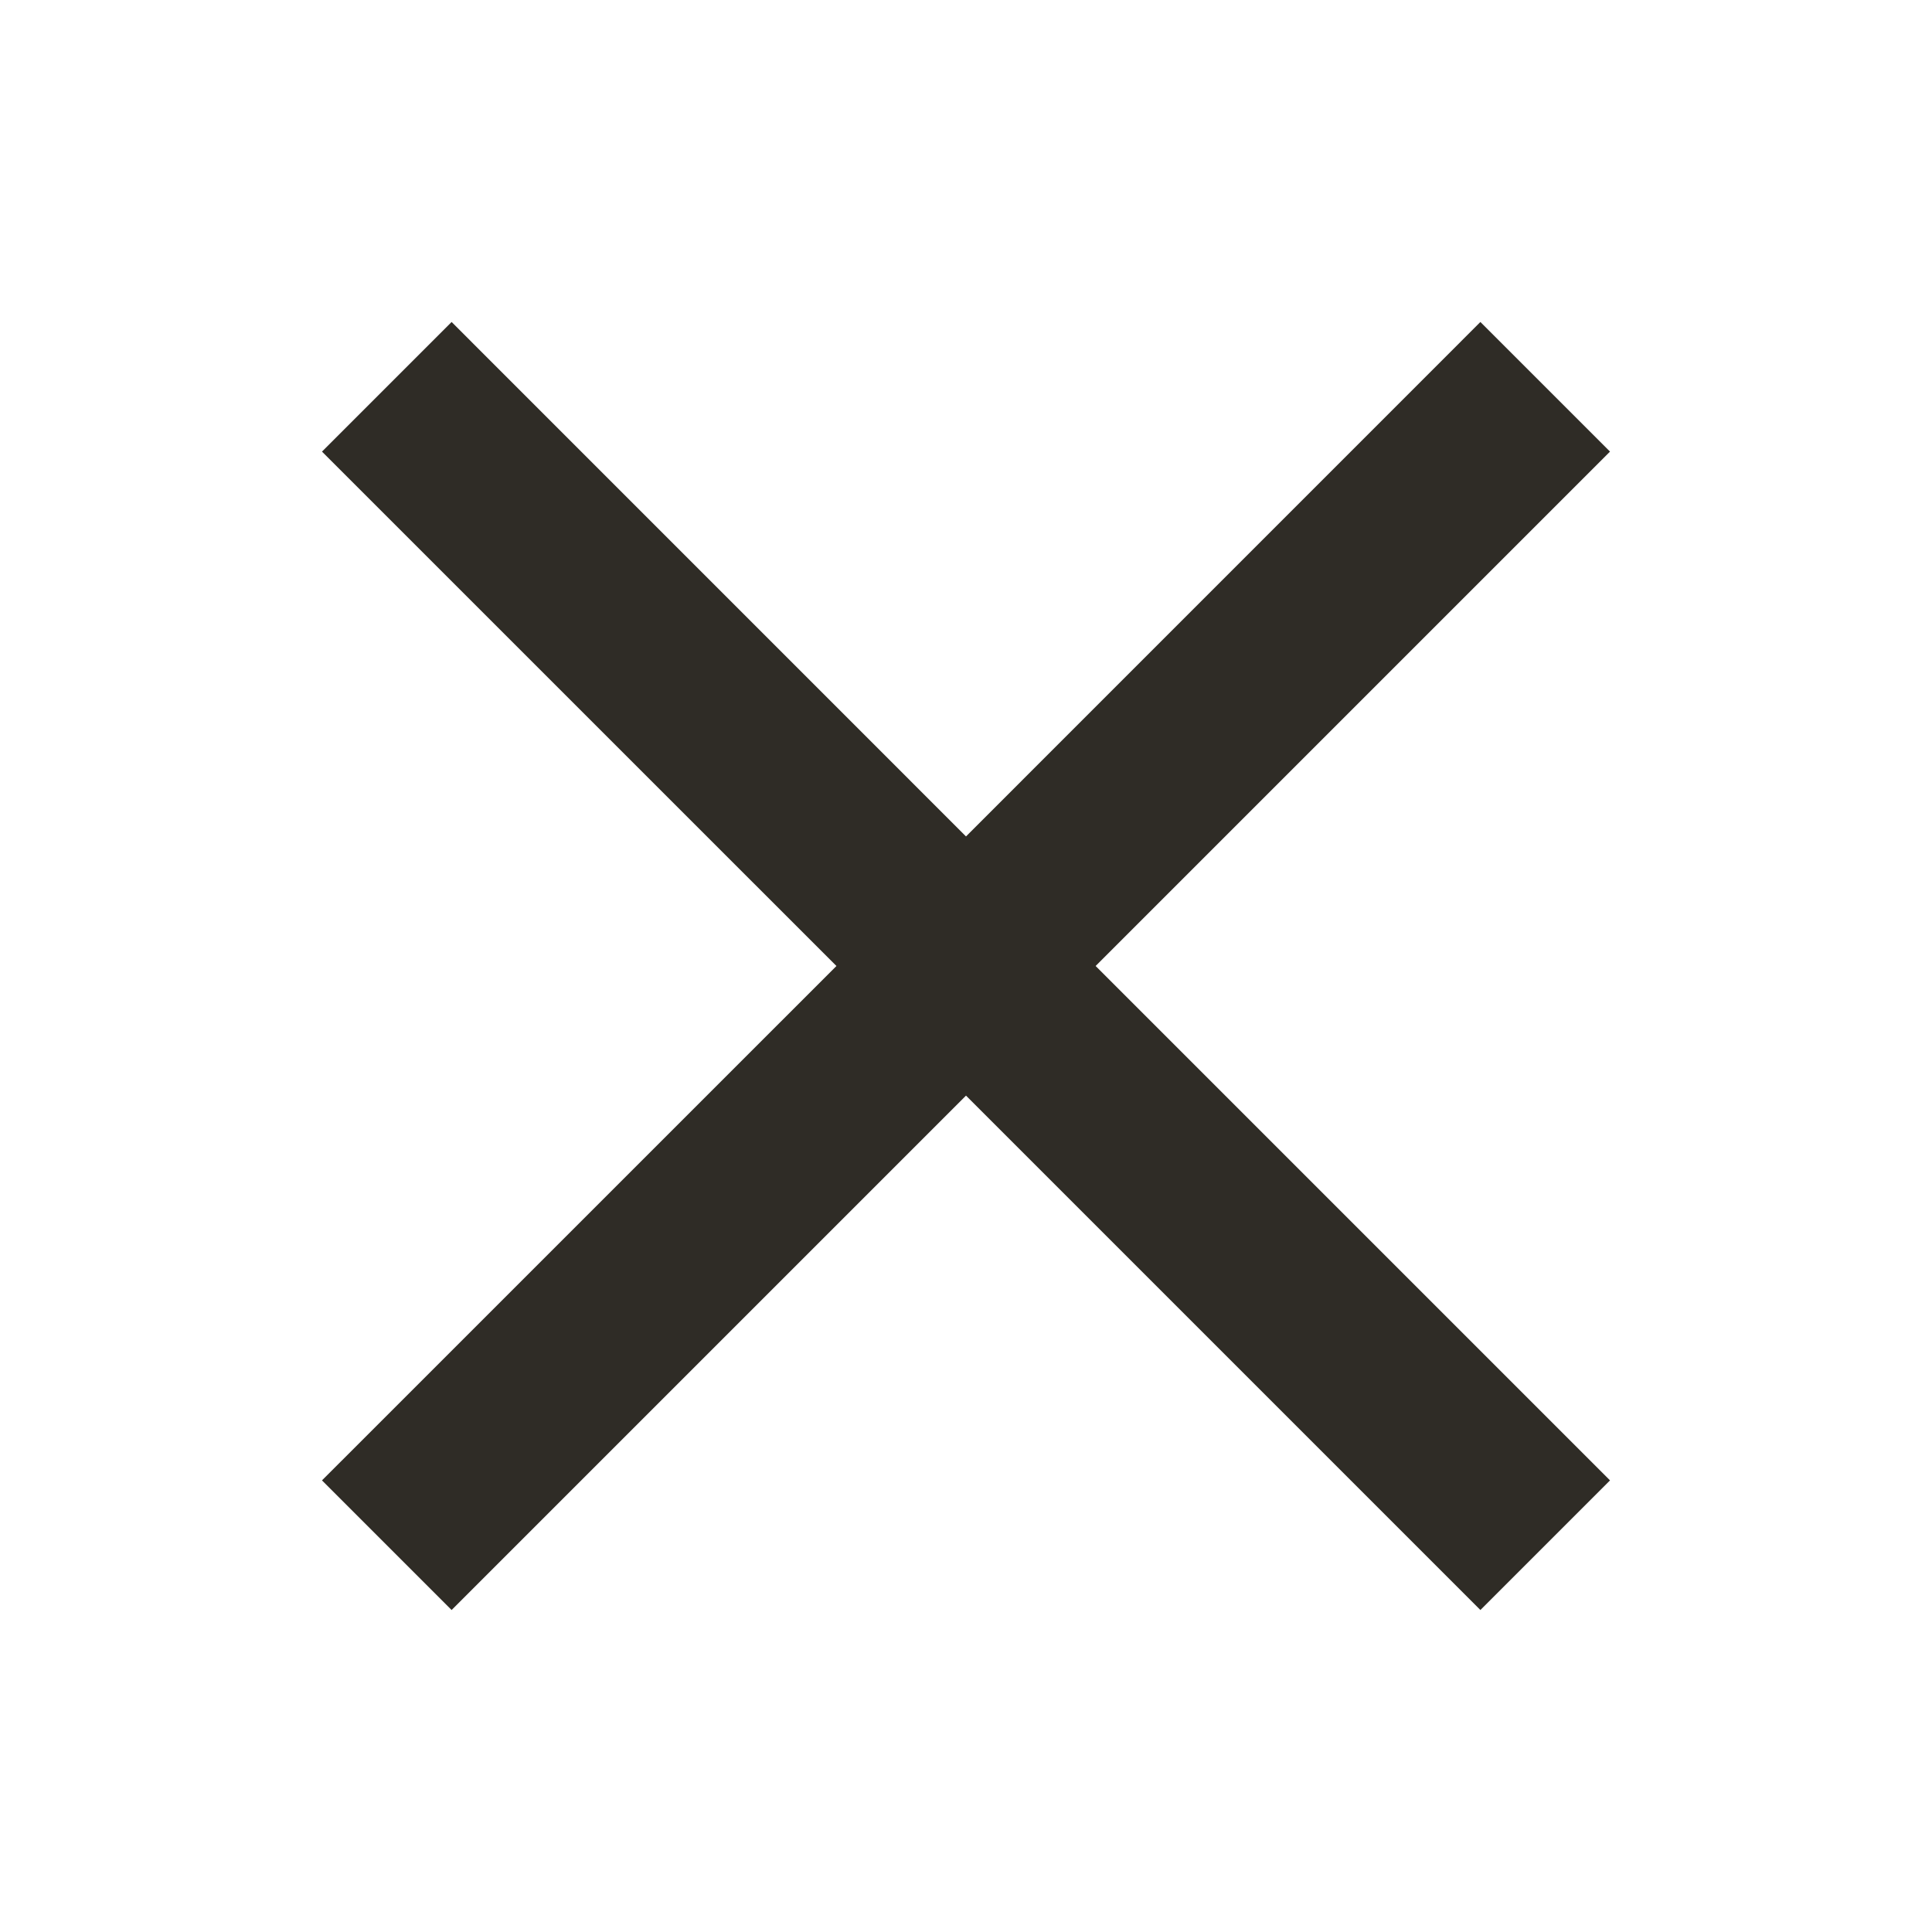
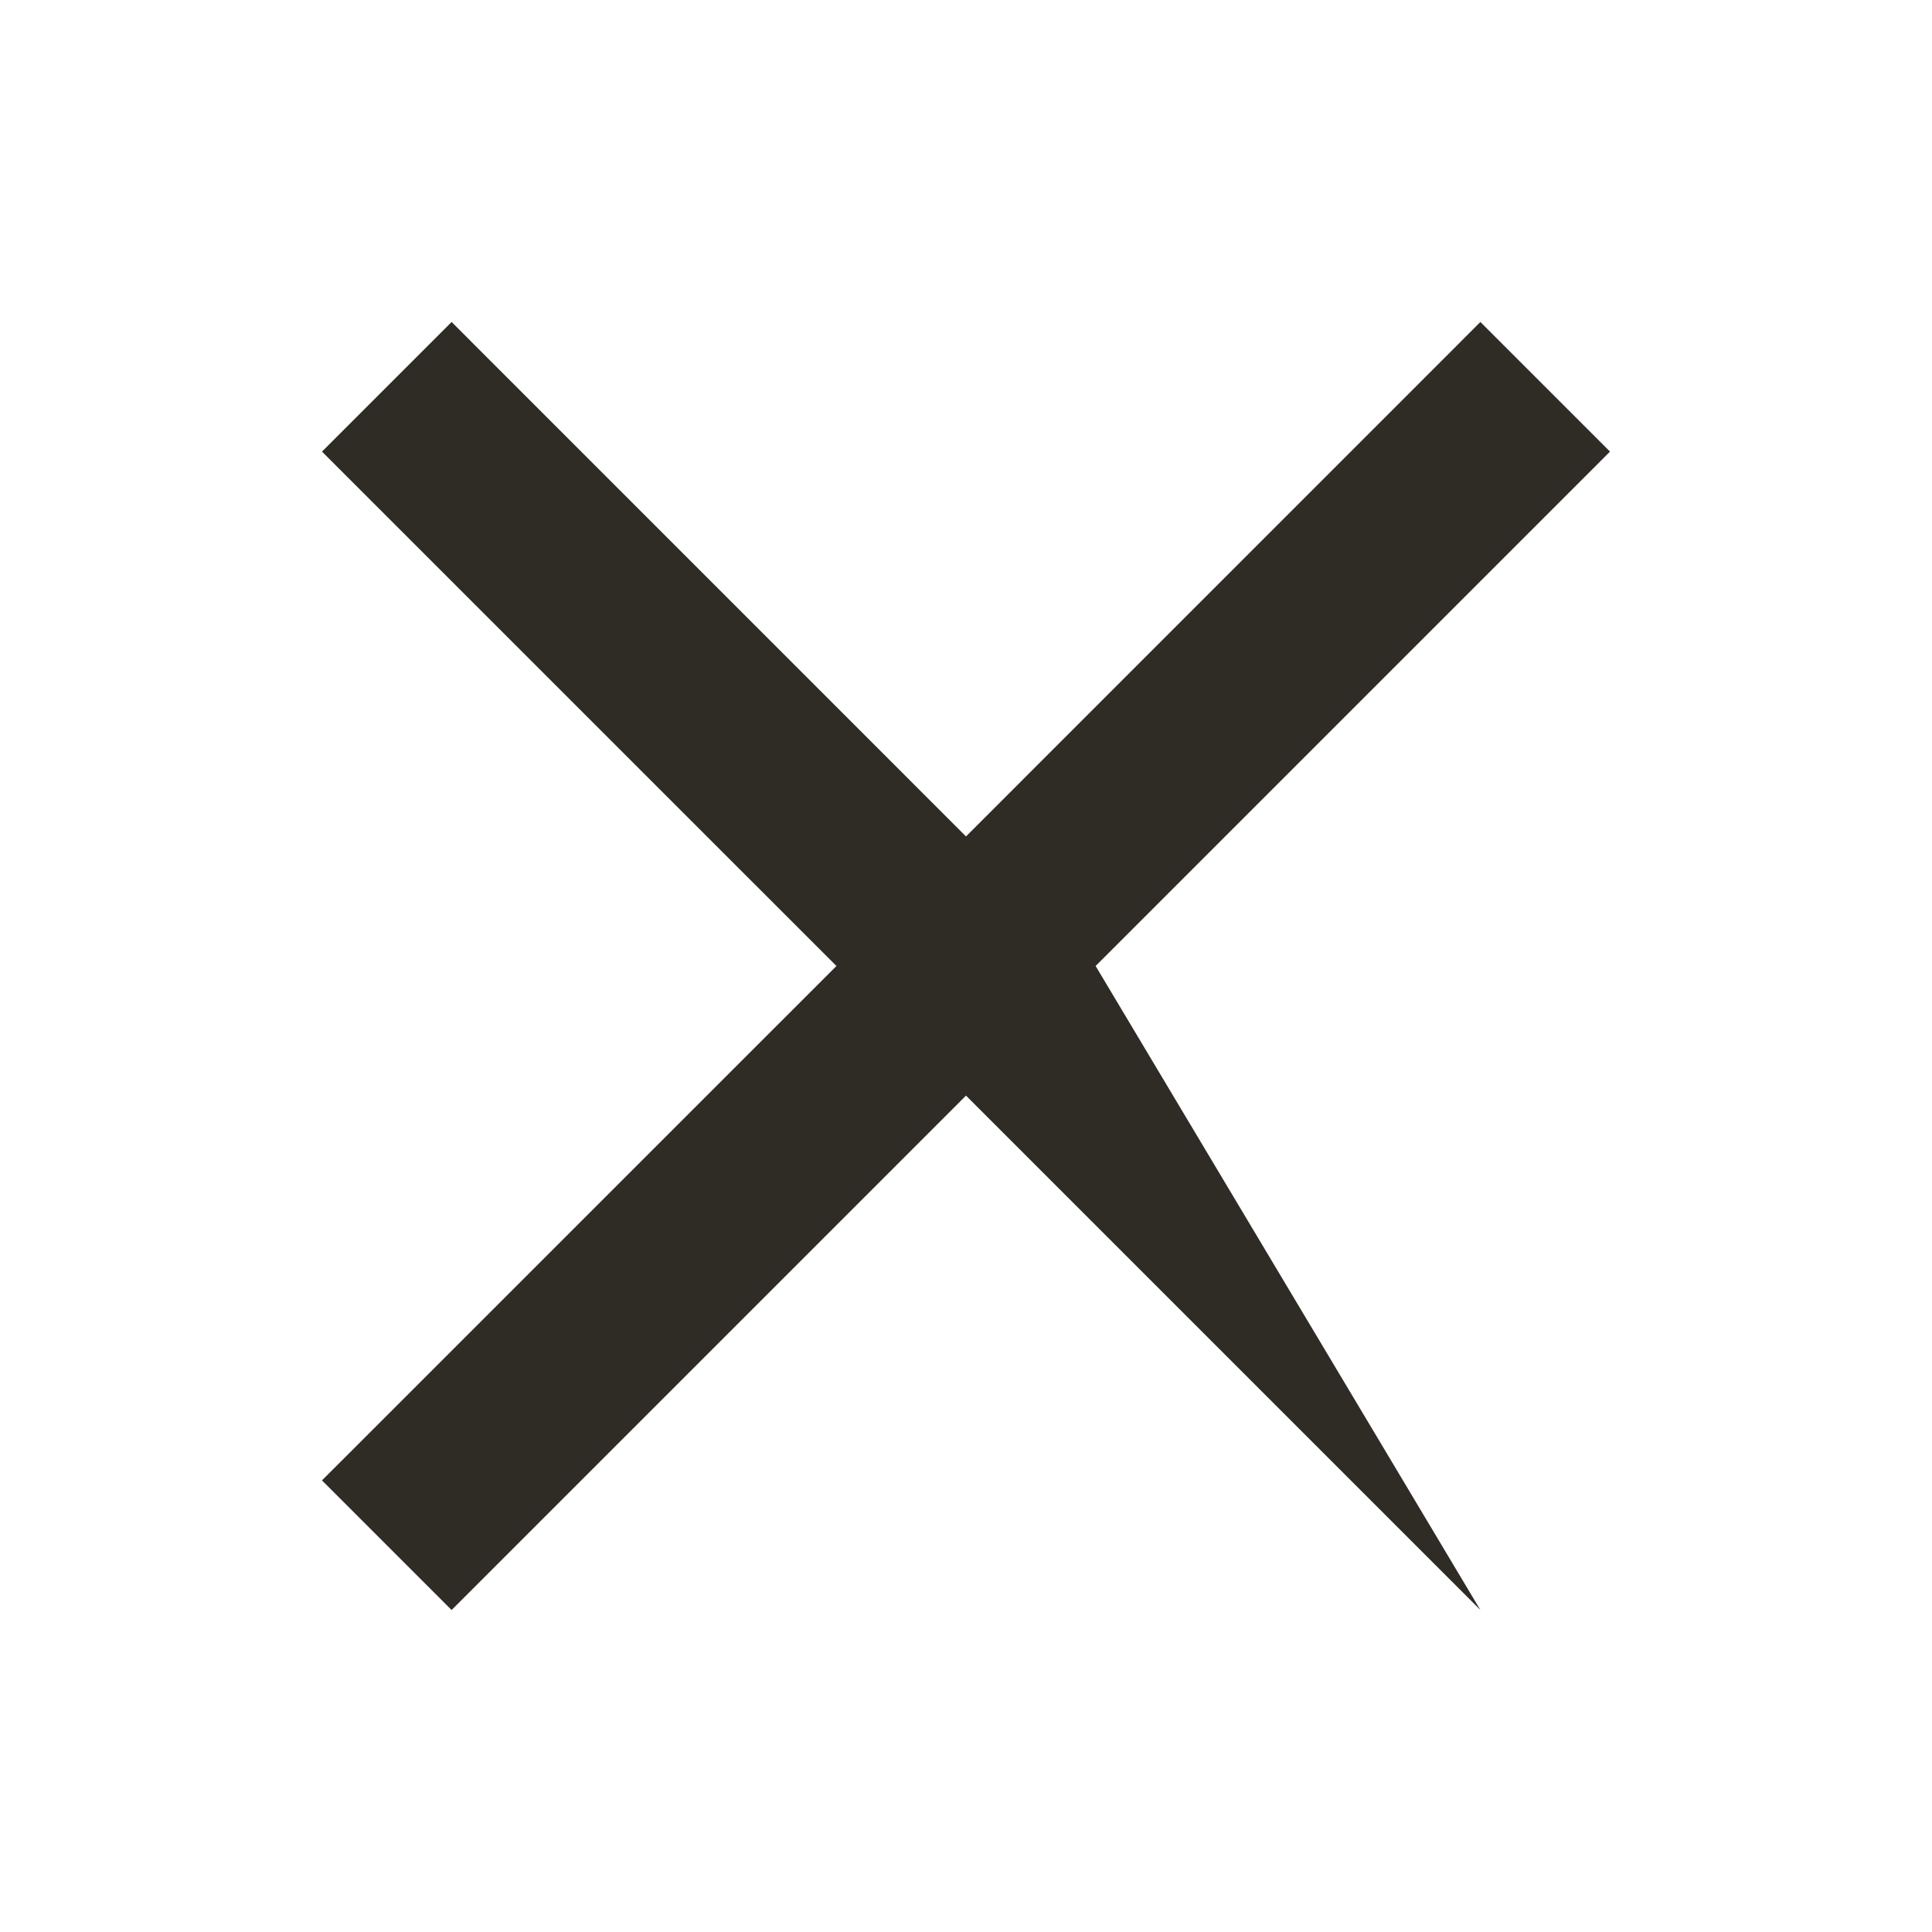
<svg xmlns="http://www.w3.org/2000/svg" width="32" height="32" viewBox="0 0 32 32" fill="none">
-   <path d="M26.667 7.48L24.52 5.333L16 13.854L7.48 5.333L5.333 7.48L13.854 16L5.333 24.52L7.48 26.667L16 18.147L24.52 26.667L26.667 24.52L18.147 16L26.667 7.48Z" fill="#2F2C26" />
+   <path d="M26.667 7.48L24.52 5.333L16 13.854L7.48 5.333L5.333 7.48L13.854 16L5.333 24.52L7.48 26.667L16 18.147L24.52 26.667L18.147 16L26.667 7.48Z" fill="#2F2C26" />
</svg>